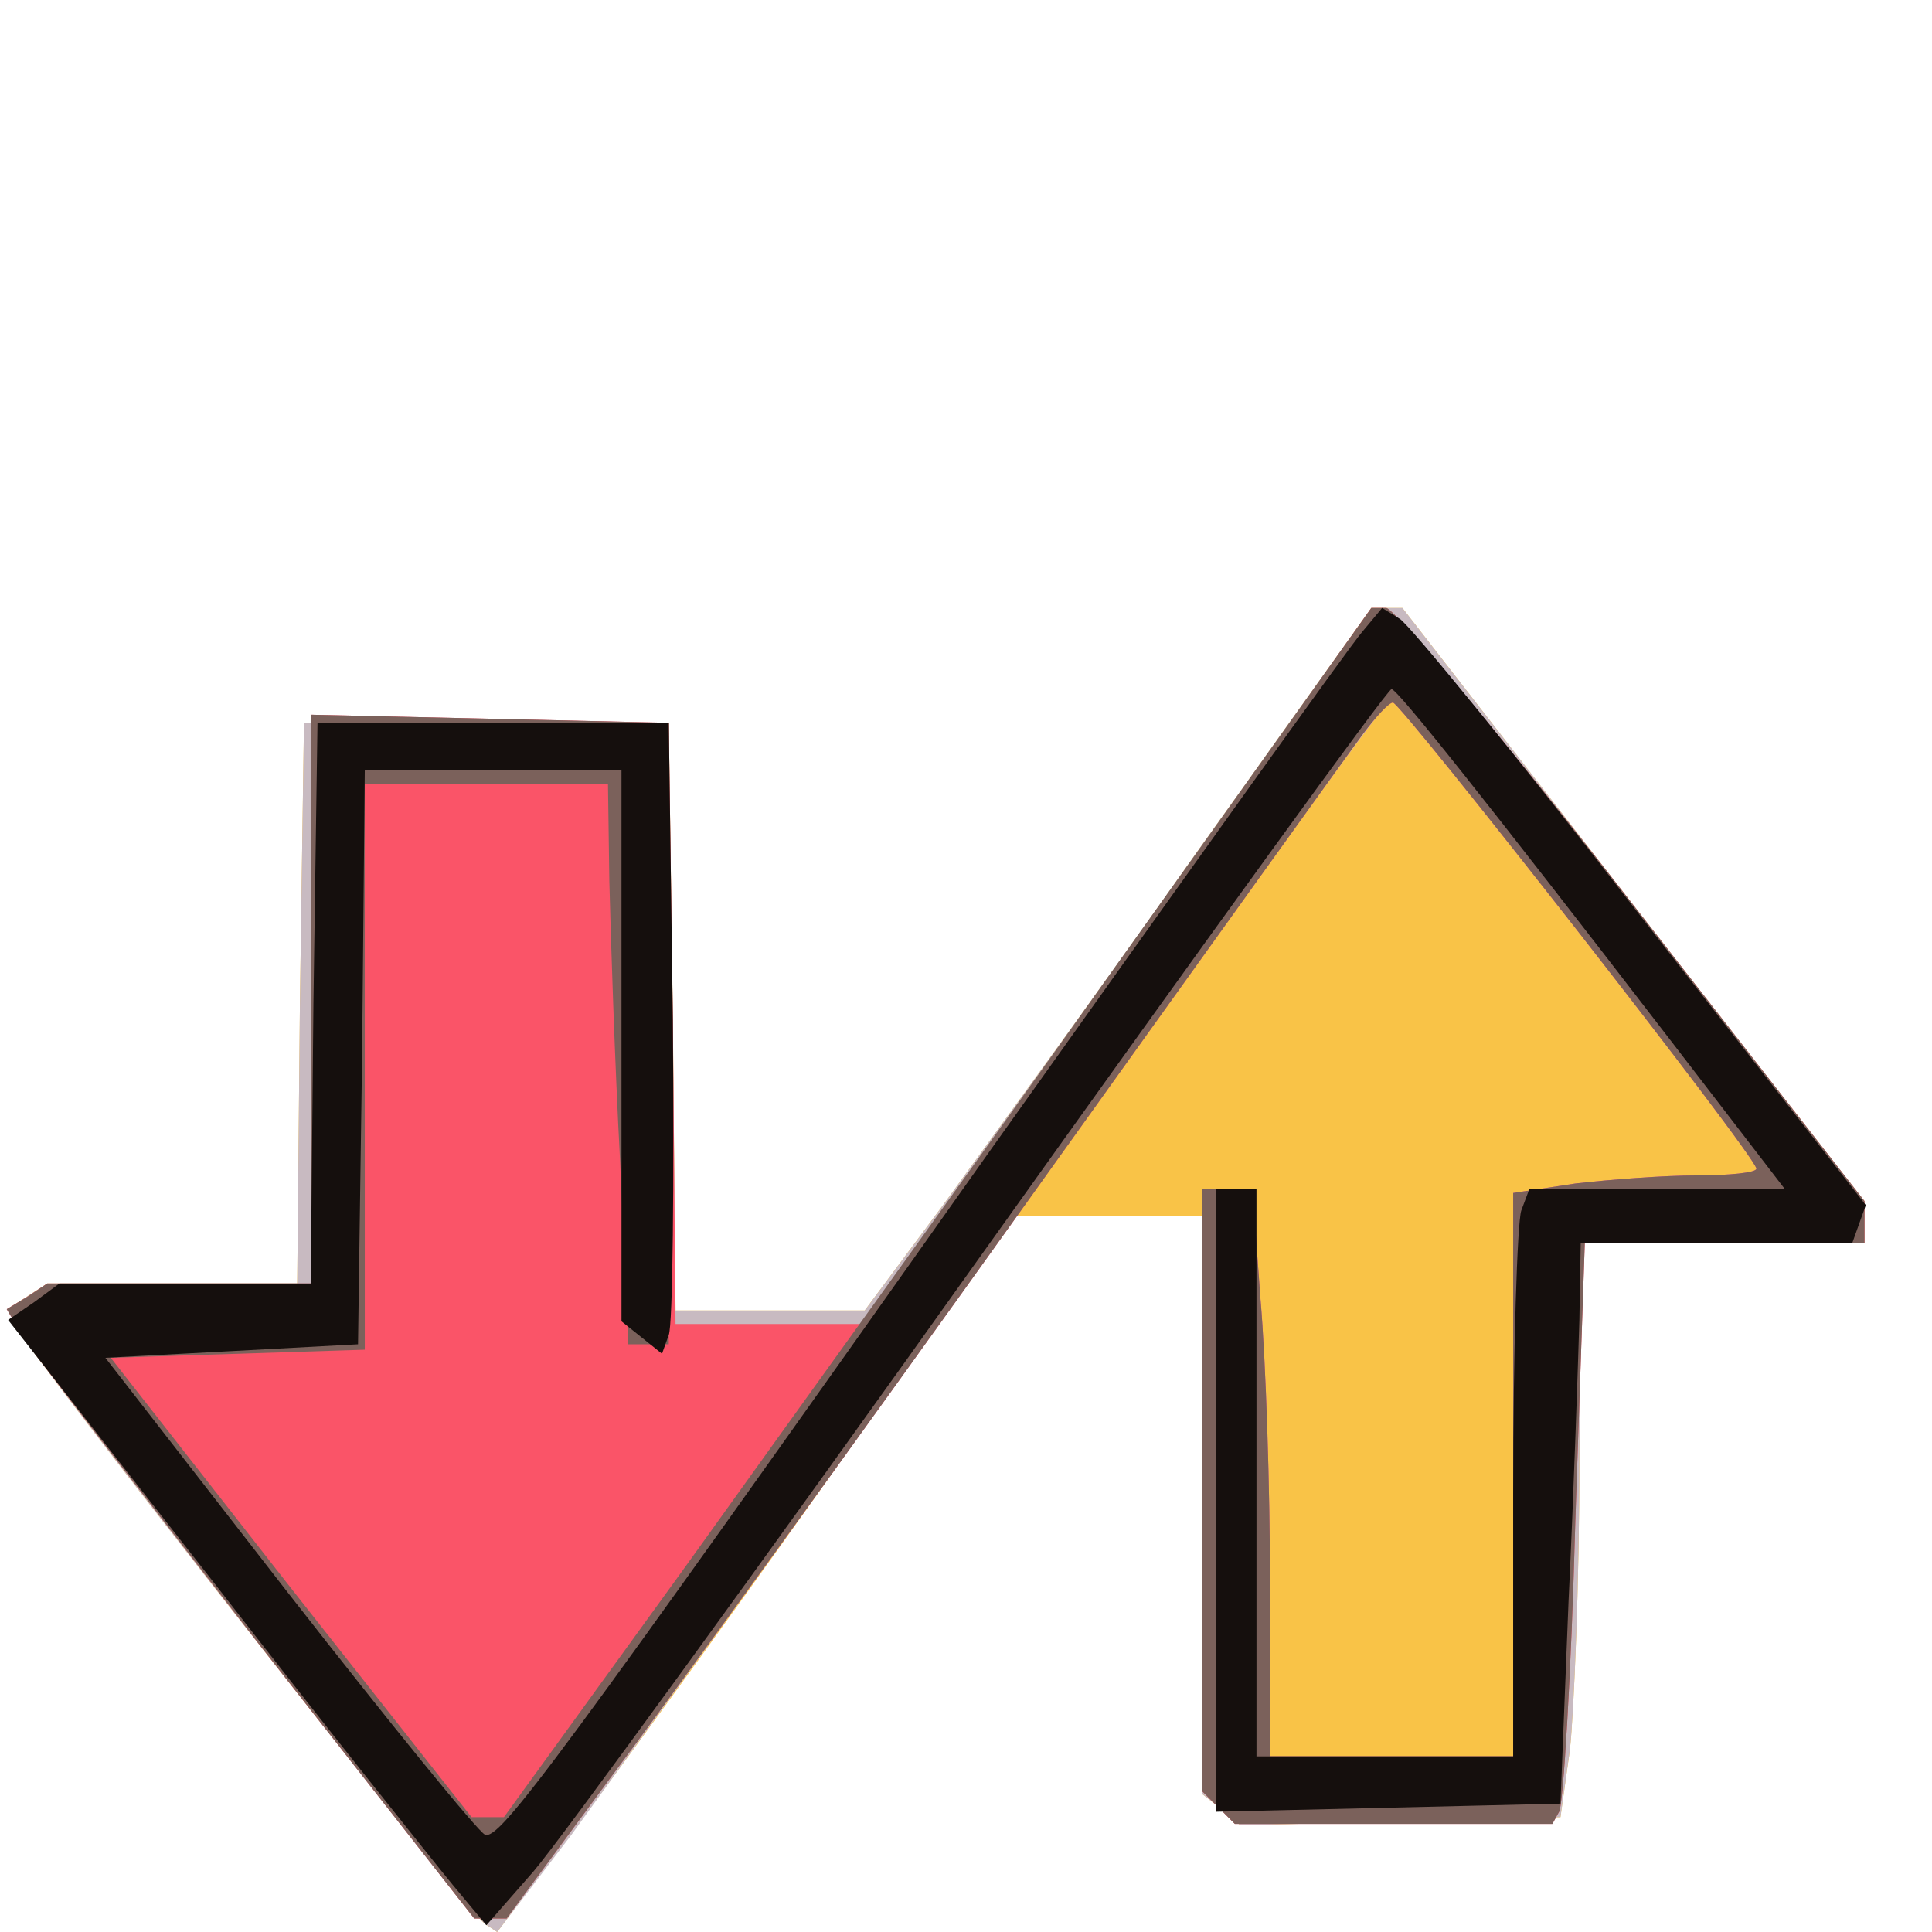
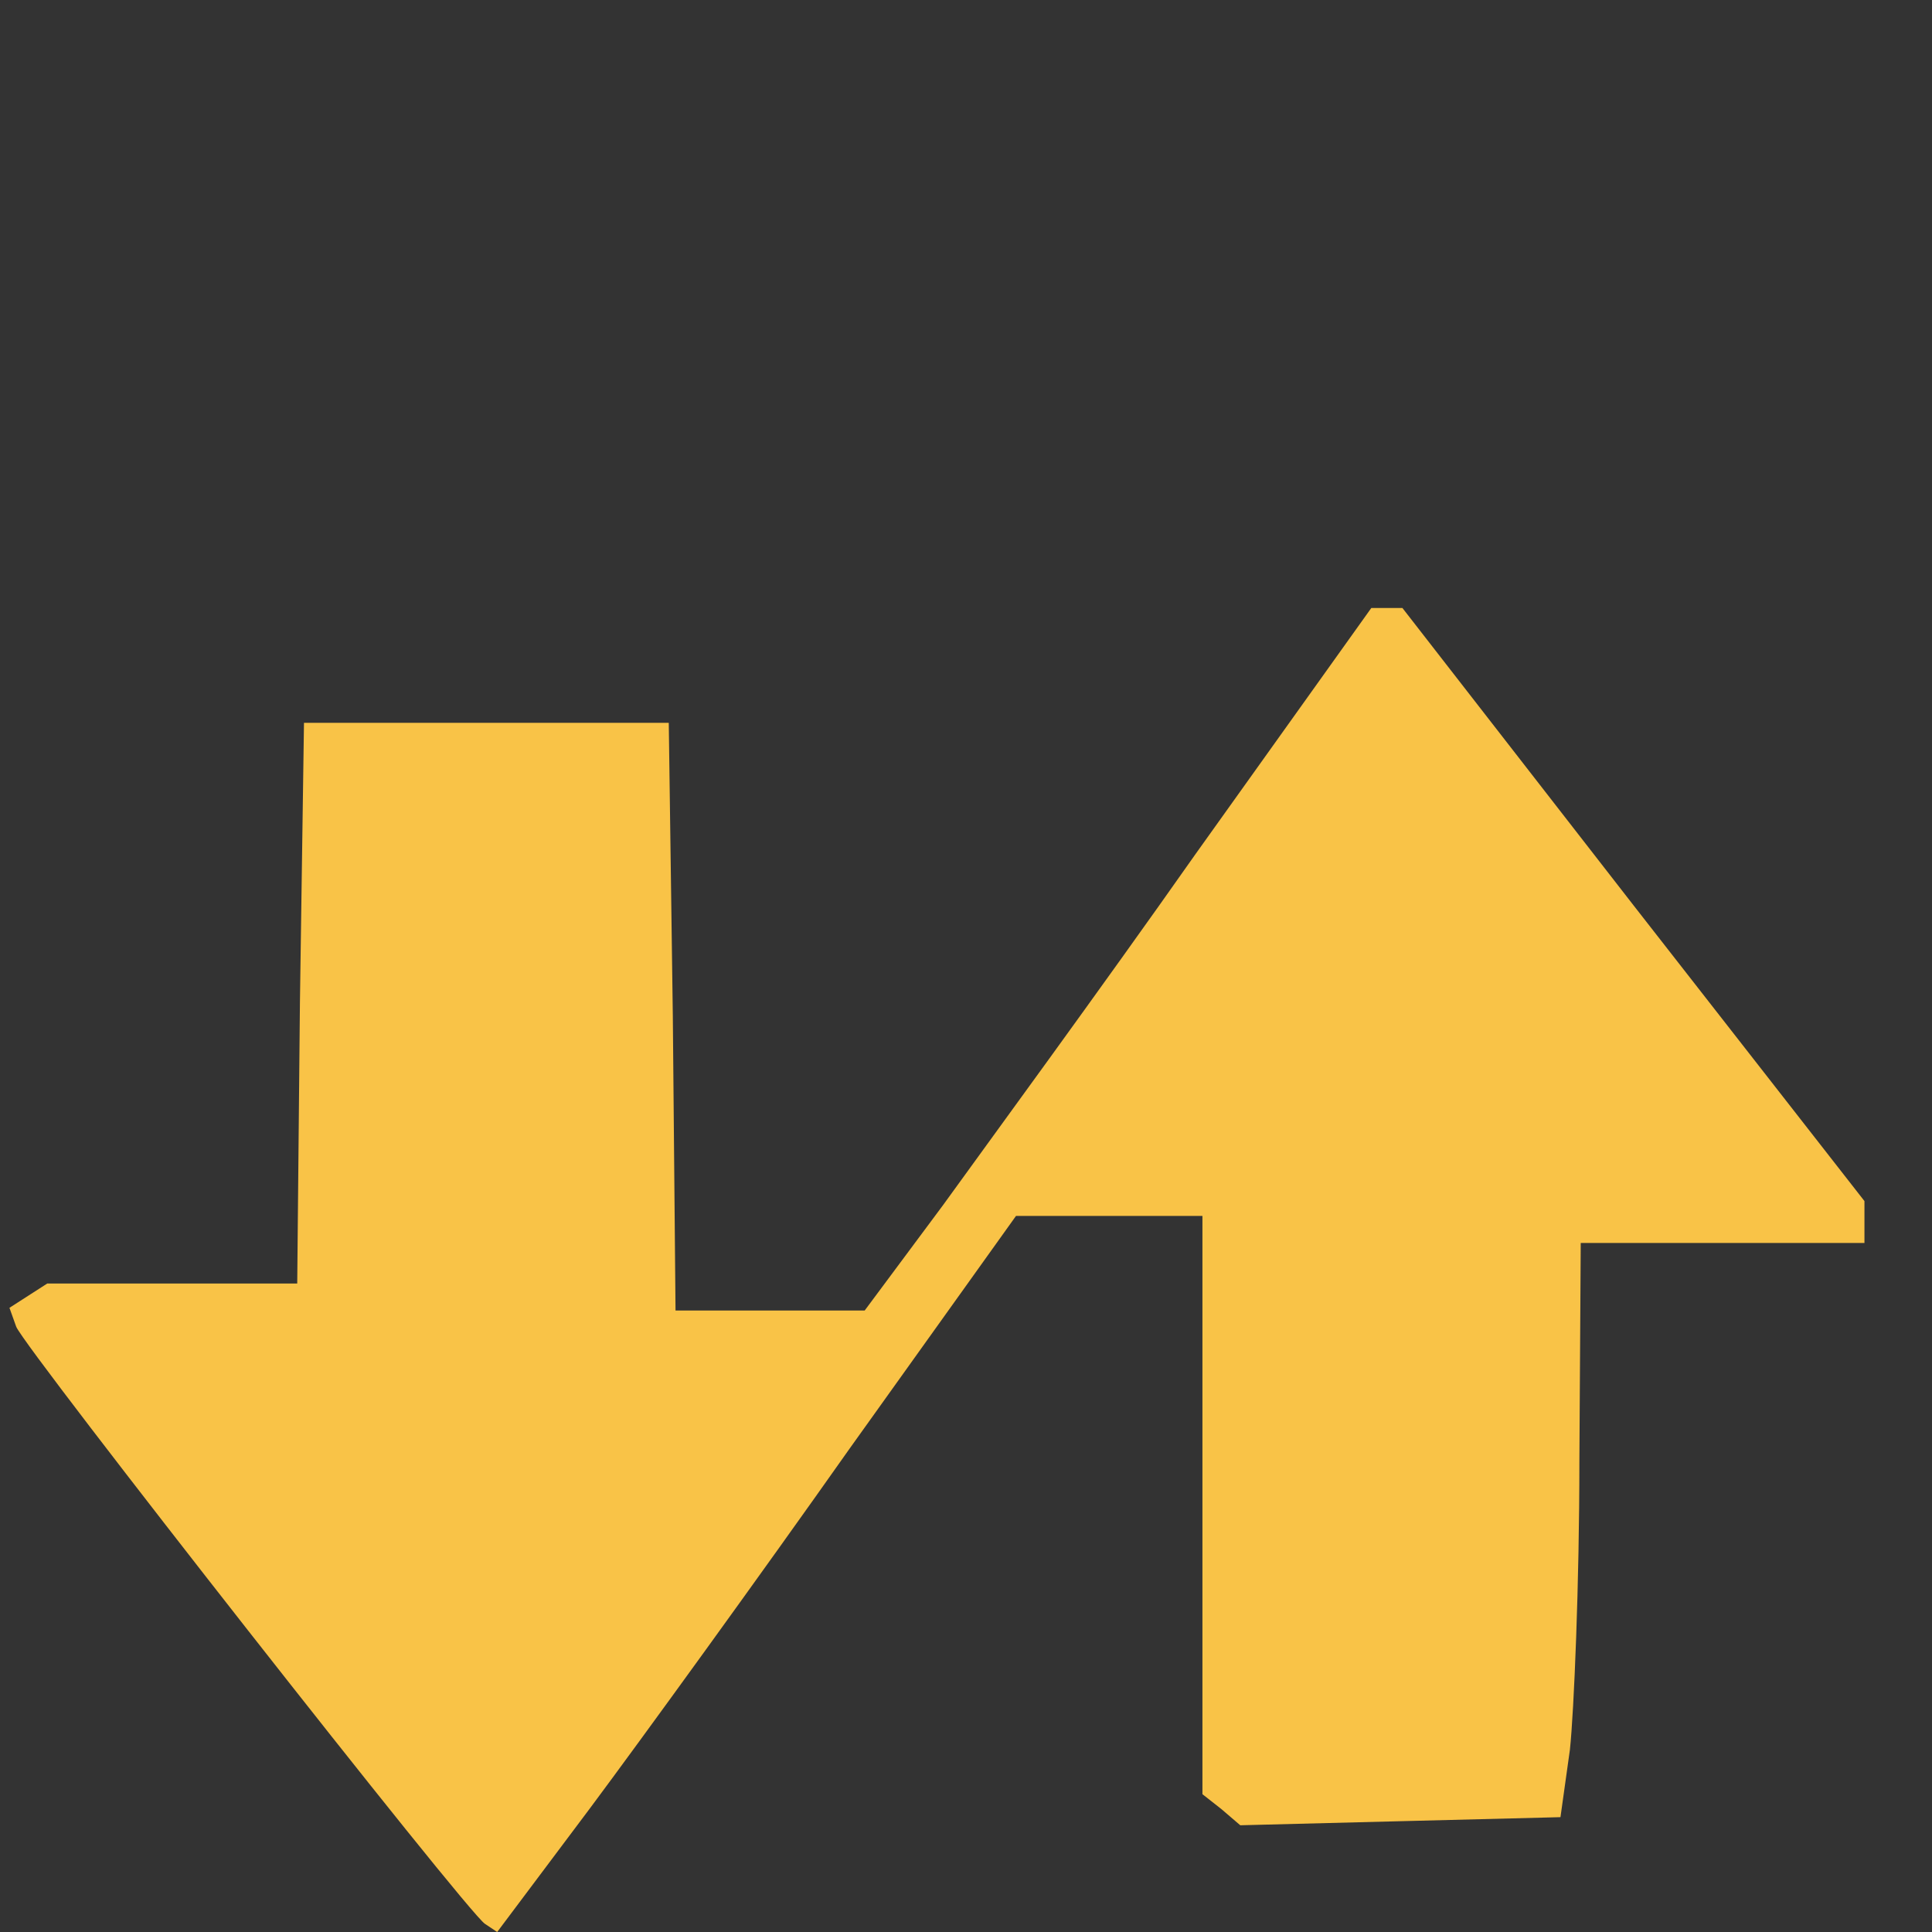
<svg xmlns="http://www.w3.org/2000/svg" version="1.2" baseProfile="tiny-ps" viewBox="0 0 143 143">
  <rect x="0" y="0" width="143" height="143" fill="#333333" stroke="none" />
  <title>EXPORTCOMMENTS.COM</title>
  <g>
    <g fill="#fff" transform="matrix(.1 0 0 -.1 0 143)">
-       <path d="M0 715V0h1430v1430H0V715z" />
-     </g>
+       </g>
    <g fill="#f9c347" transform="matrix(.1 0 0 -.1 0 143)">
      <path d="M885 798c-71-101-156-217-187-260l-58-78H500l-2 218-3 217H225l-3-207-2-208H35l-14-9-14-9 5-14C19 431 346 14 359 6l9-6 69 92c38 51 125 171 192 266l123 172h138V102l14-11 14-12 118 3 119 3 7 50c3 28 7 123 7 213l1 162h210v31l-171 219-171 220h-23L885 798z" />
    </g>
    <g fill="#c8bac1" transform="matrix(.1 0 0 -.1 0 143)">
-       <path d="M885 798c-71-101-156-217-187-260l-58-78H500l-2 218-3 217H225l-3-207-2-208H35l-14-9-14-9 5-14C19 431 346 14 359 6l9-6 55 72c29 40 168 233 308 428 311 434 293 409 300 410 6 0 269-336 269-345 0-3-20-5-44-5s-64-3-90-6l-46-7V130H940v128c0 70-3 164-7 210l-6 82h-37V102l14-11 14-12 118 3 119 3 7 50c3 28 7 123 7 213l1 162h210v31l-171 219-171 220h-23L885 798z" />
-     </g>
+       </g>
    <g fill="#fa5468" transform="matrix(.1 0 0 -.1 0 143)">
-       <path d="M827 715 638 450H500l-2 223-3 222-132 3-133 3V480H35l-15-10-15-9 13-22c8-12 86-113 173-225L351 10h24l76 103c42 56 181 248 309 427s240 335 249 347 19 23 22 23c6 0 269-336 269-345 0-3-20-5-44-5s-64-3-90-6l-46-7V130H940v128c0 70-3 164-7 210l-6 82h-37V104l12-12 12-12h235l5 9c3 4 9 101 12 215l7 206h207v31l-171 219c-94 121-177 220-183 220h-11L827 715z" />
-     </g>
+       </g>
    <g fill="#7b615b" transform="matrix(.1 0 0 -.1 0 143)">
-       <path d="M828 718C725 573 580 372 507 270L373 85h-24L215 255 82 425l94 3 94 3v419h180l1-72c1-40 4-134 8-208l6-135h30v460l-132 3-133 3V480H35l-15-10-15-9 13-22c8-12 86-113 173-225L351 10h24l76 103c42 56 181 248 309 427s240 335 249 347 19 23 22 23c6 0 269-336 269-345 0-3-20-5-44-5s-64-3-90-6l-46-7V130H940v128c0 70-3 164-7 210l-6 82h-37V104l12-12 12-12h235l5 9c3 4 9 101 12 215l7 206h207v31l-171 219c-94 121-177 220-183 220h-11L828 718z" />
-     </g>
+       </g>
    <g fill="#150f0d" transform="matrix(.1 0 0 -.1 0 143)">
-       <path d="M1008 962c-8-9-131-181-274-382C410 122 370 68 359 72c-5 2-70 82-145 178L78 425l94 5 93 5 3 213 2 212h190V452l15-12 15-12 5 14c3 7 4 112 3 233l-3 220H235l-3-207-2-208H44l-19-14-19-13 152-194C241 152 321 52 335 35l25-30 35 40c19 22 169 228 332 457 164 230 300 418 303 418 5-1 68-80 208-262l83-108h-189l-6-16c-3-9-6-103-6-210V130H930v420h-30V89l128 3 127 3 6 150c4 83 7 176 8 208l1 57h201l5 14 5 14-166 213c-91 118-172 217-179 221l-13 8-15-18z" />
-     </g>
+       </g>
  </g>
</svg>